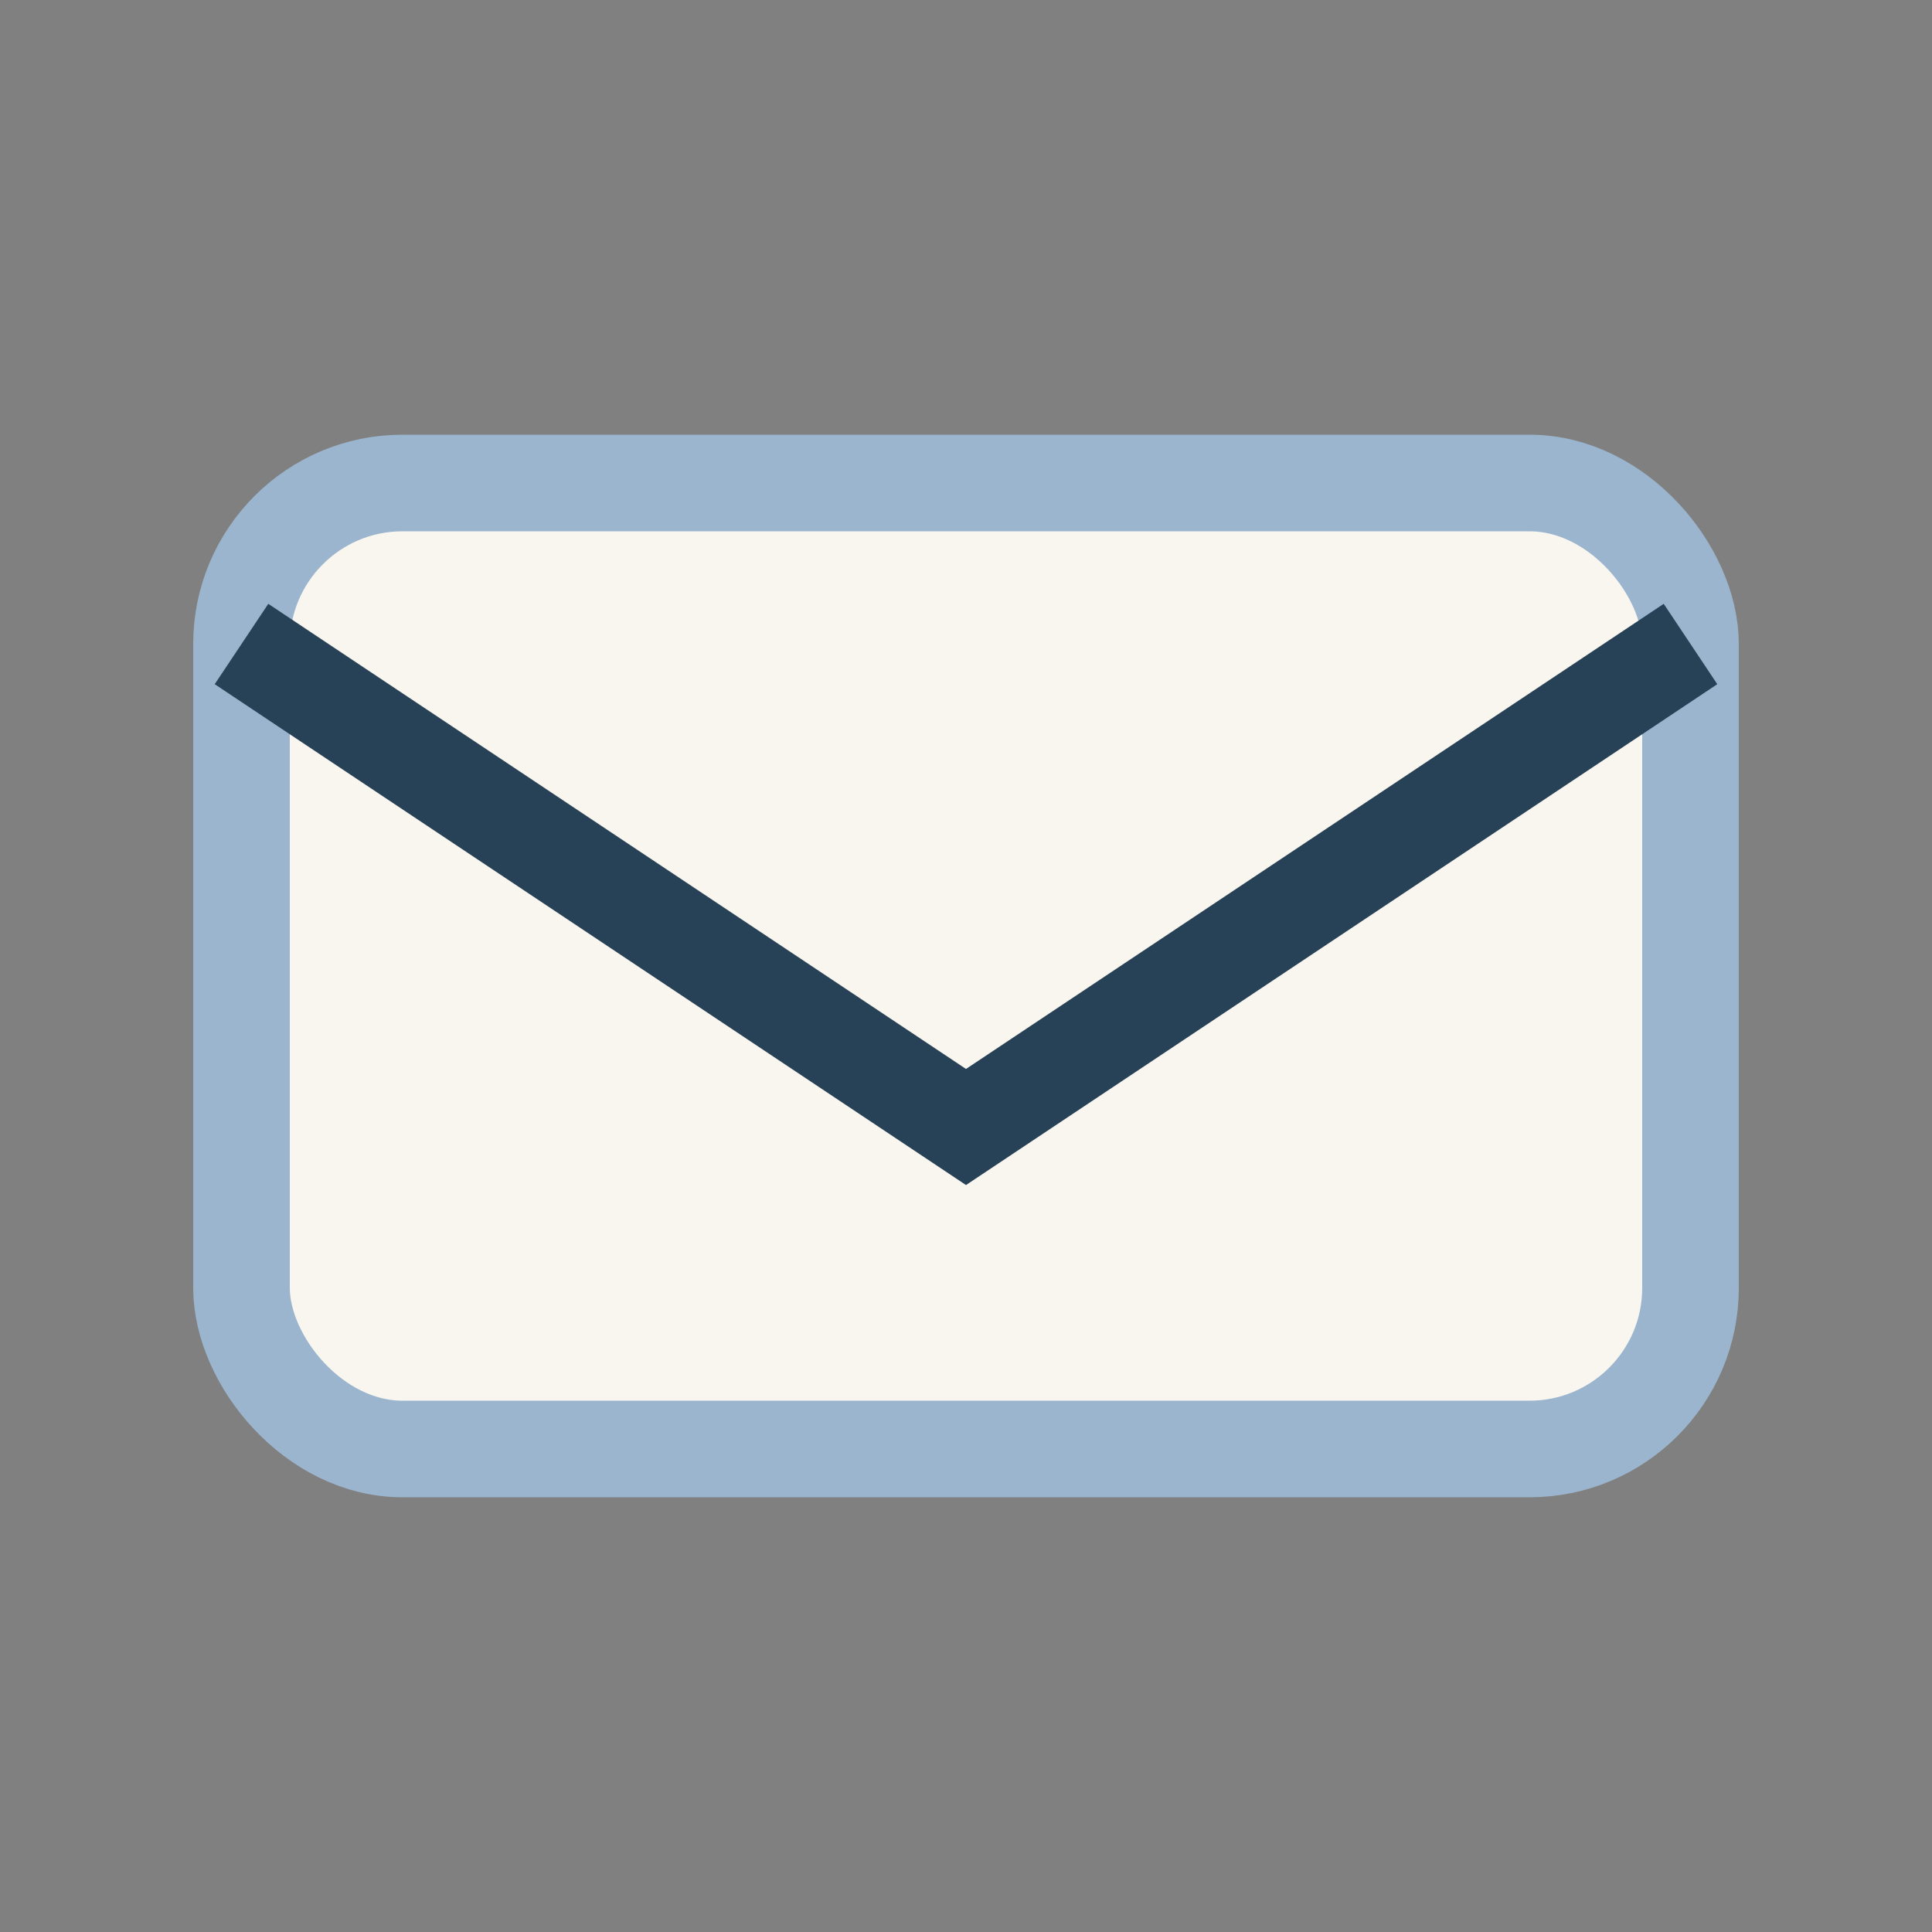
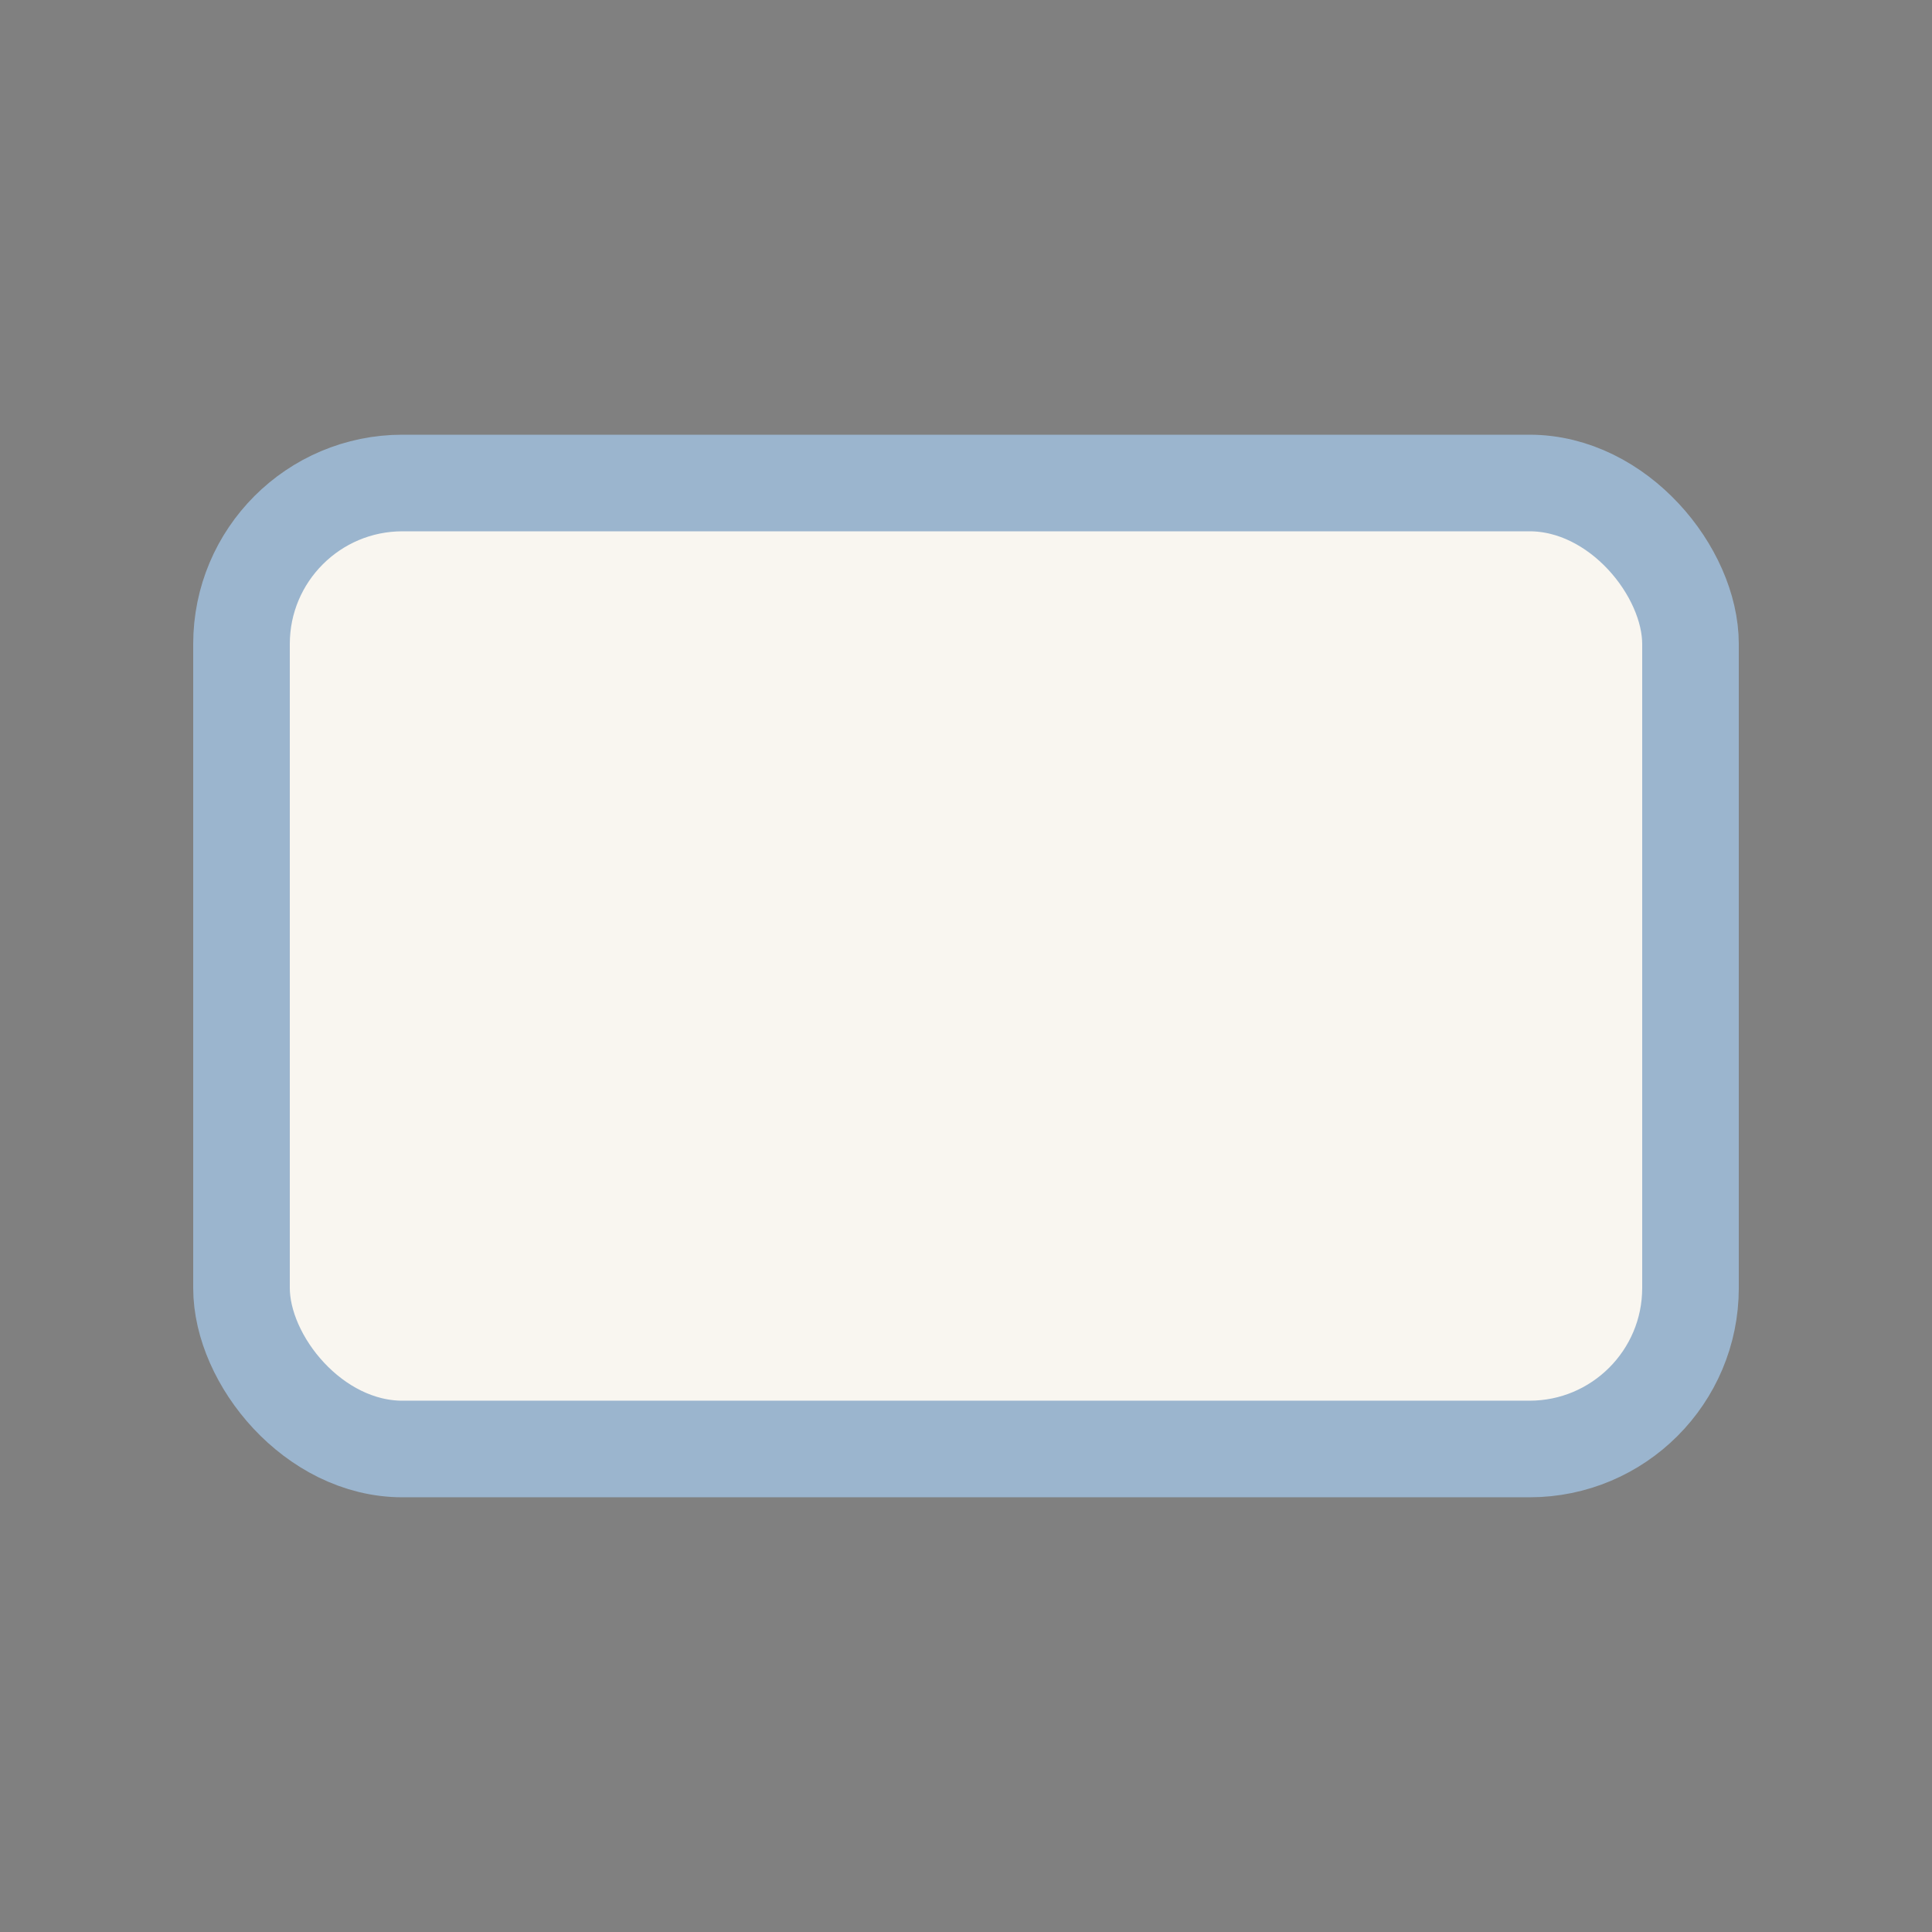
<svg xmlns="http://www.w3.org/2000/svg" width="32" height="32" viewBox="0 0 24 24">
  <rect x="0" y="0" width="24" height="24" fill="#808080" stroke="none" />
  <rect x="3" y="6" width="18" height="12" rx="2" fill="#F9F6F0" stroke="#9BB5CE" stroke-width="1.2" />
-   <path d="M3 8l9 6 9-6" fill="none" stroke="#274156" stroke-width="1.2" />
</svg>